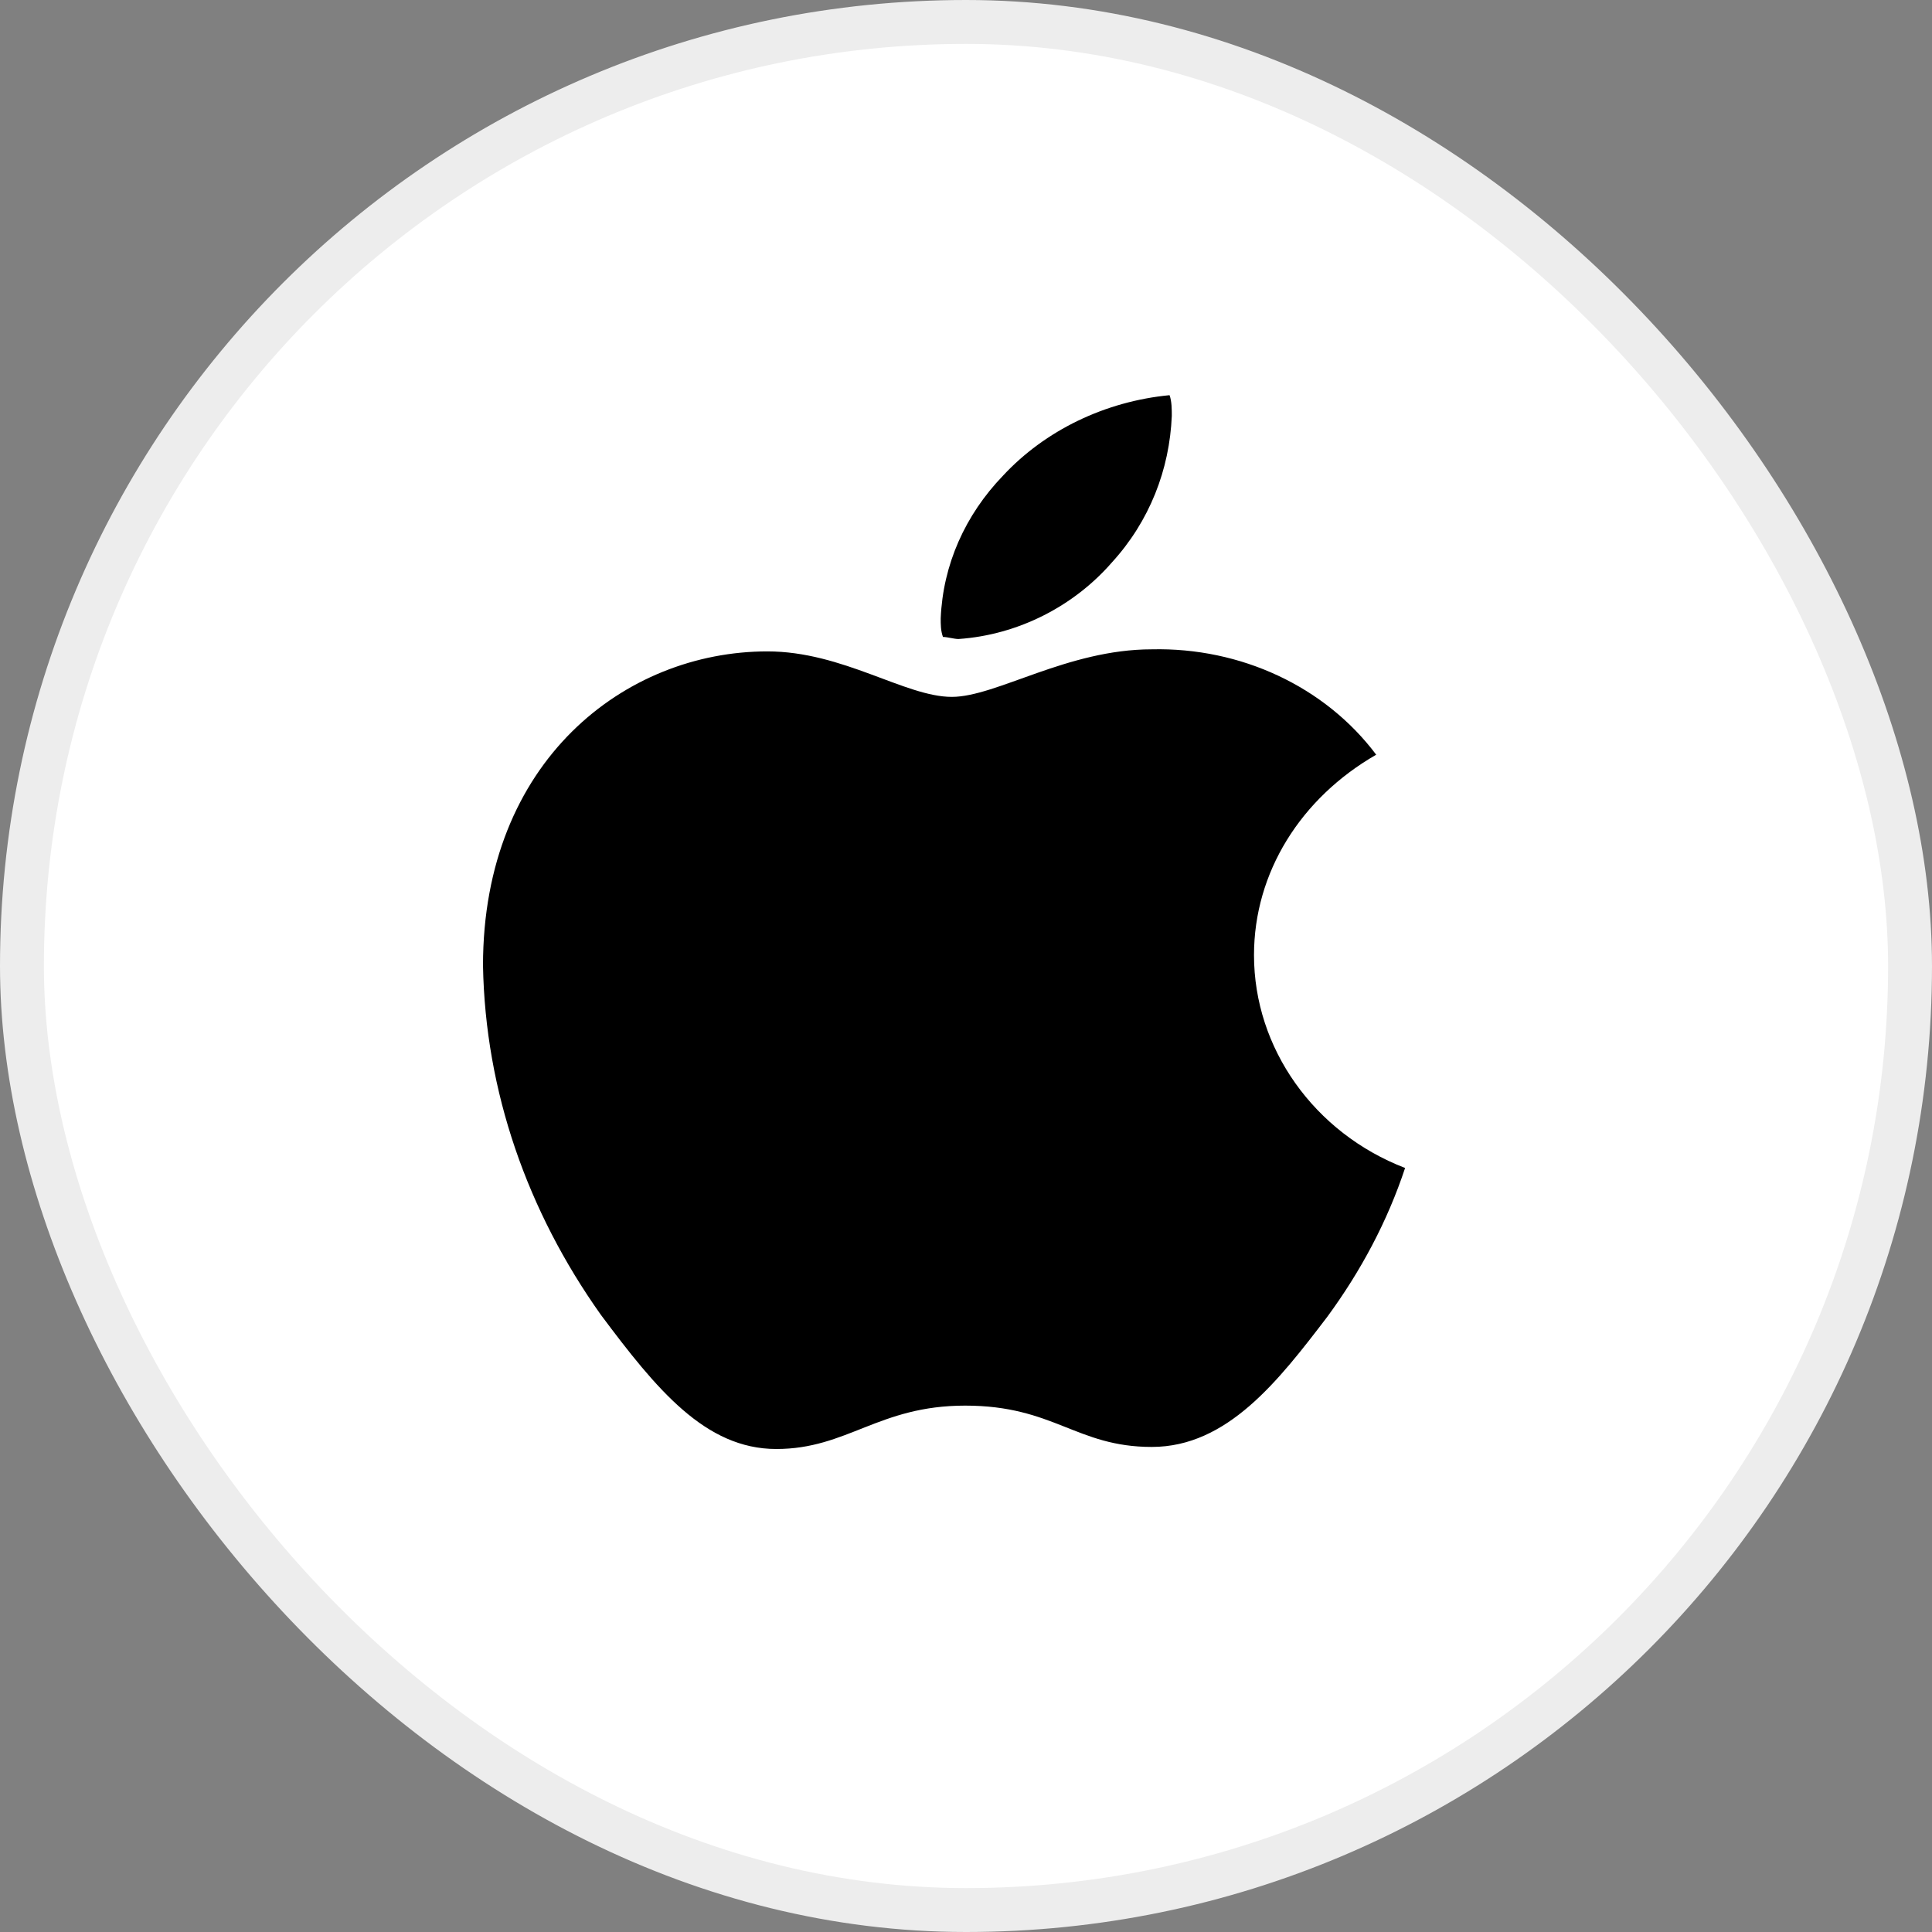
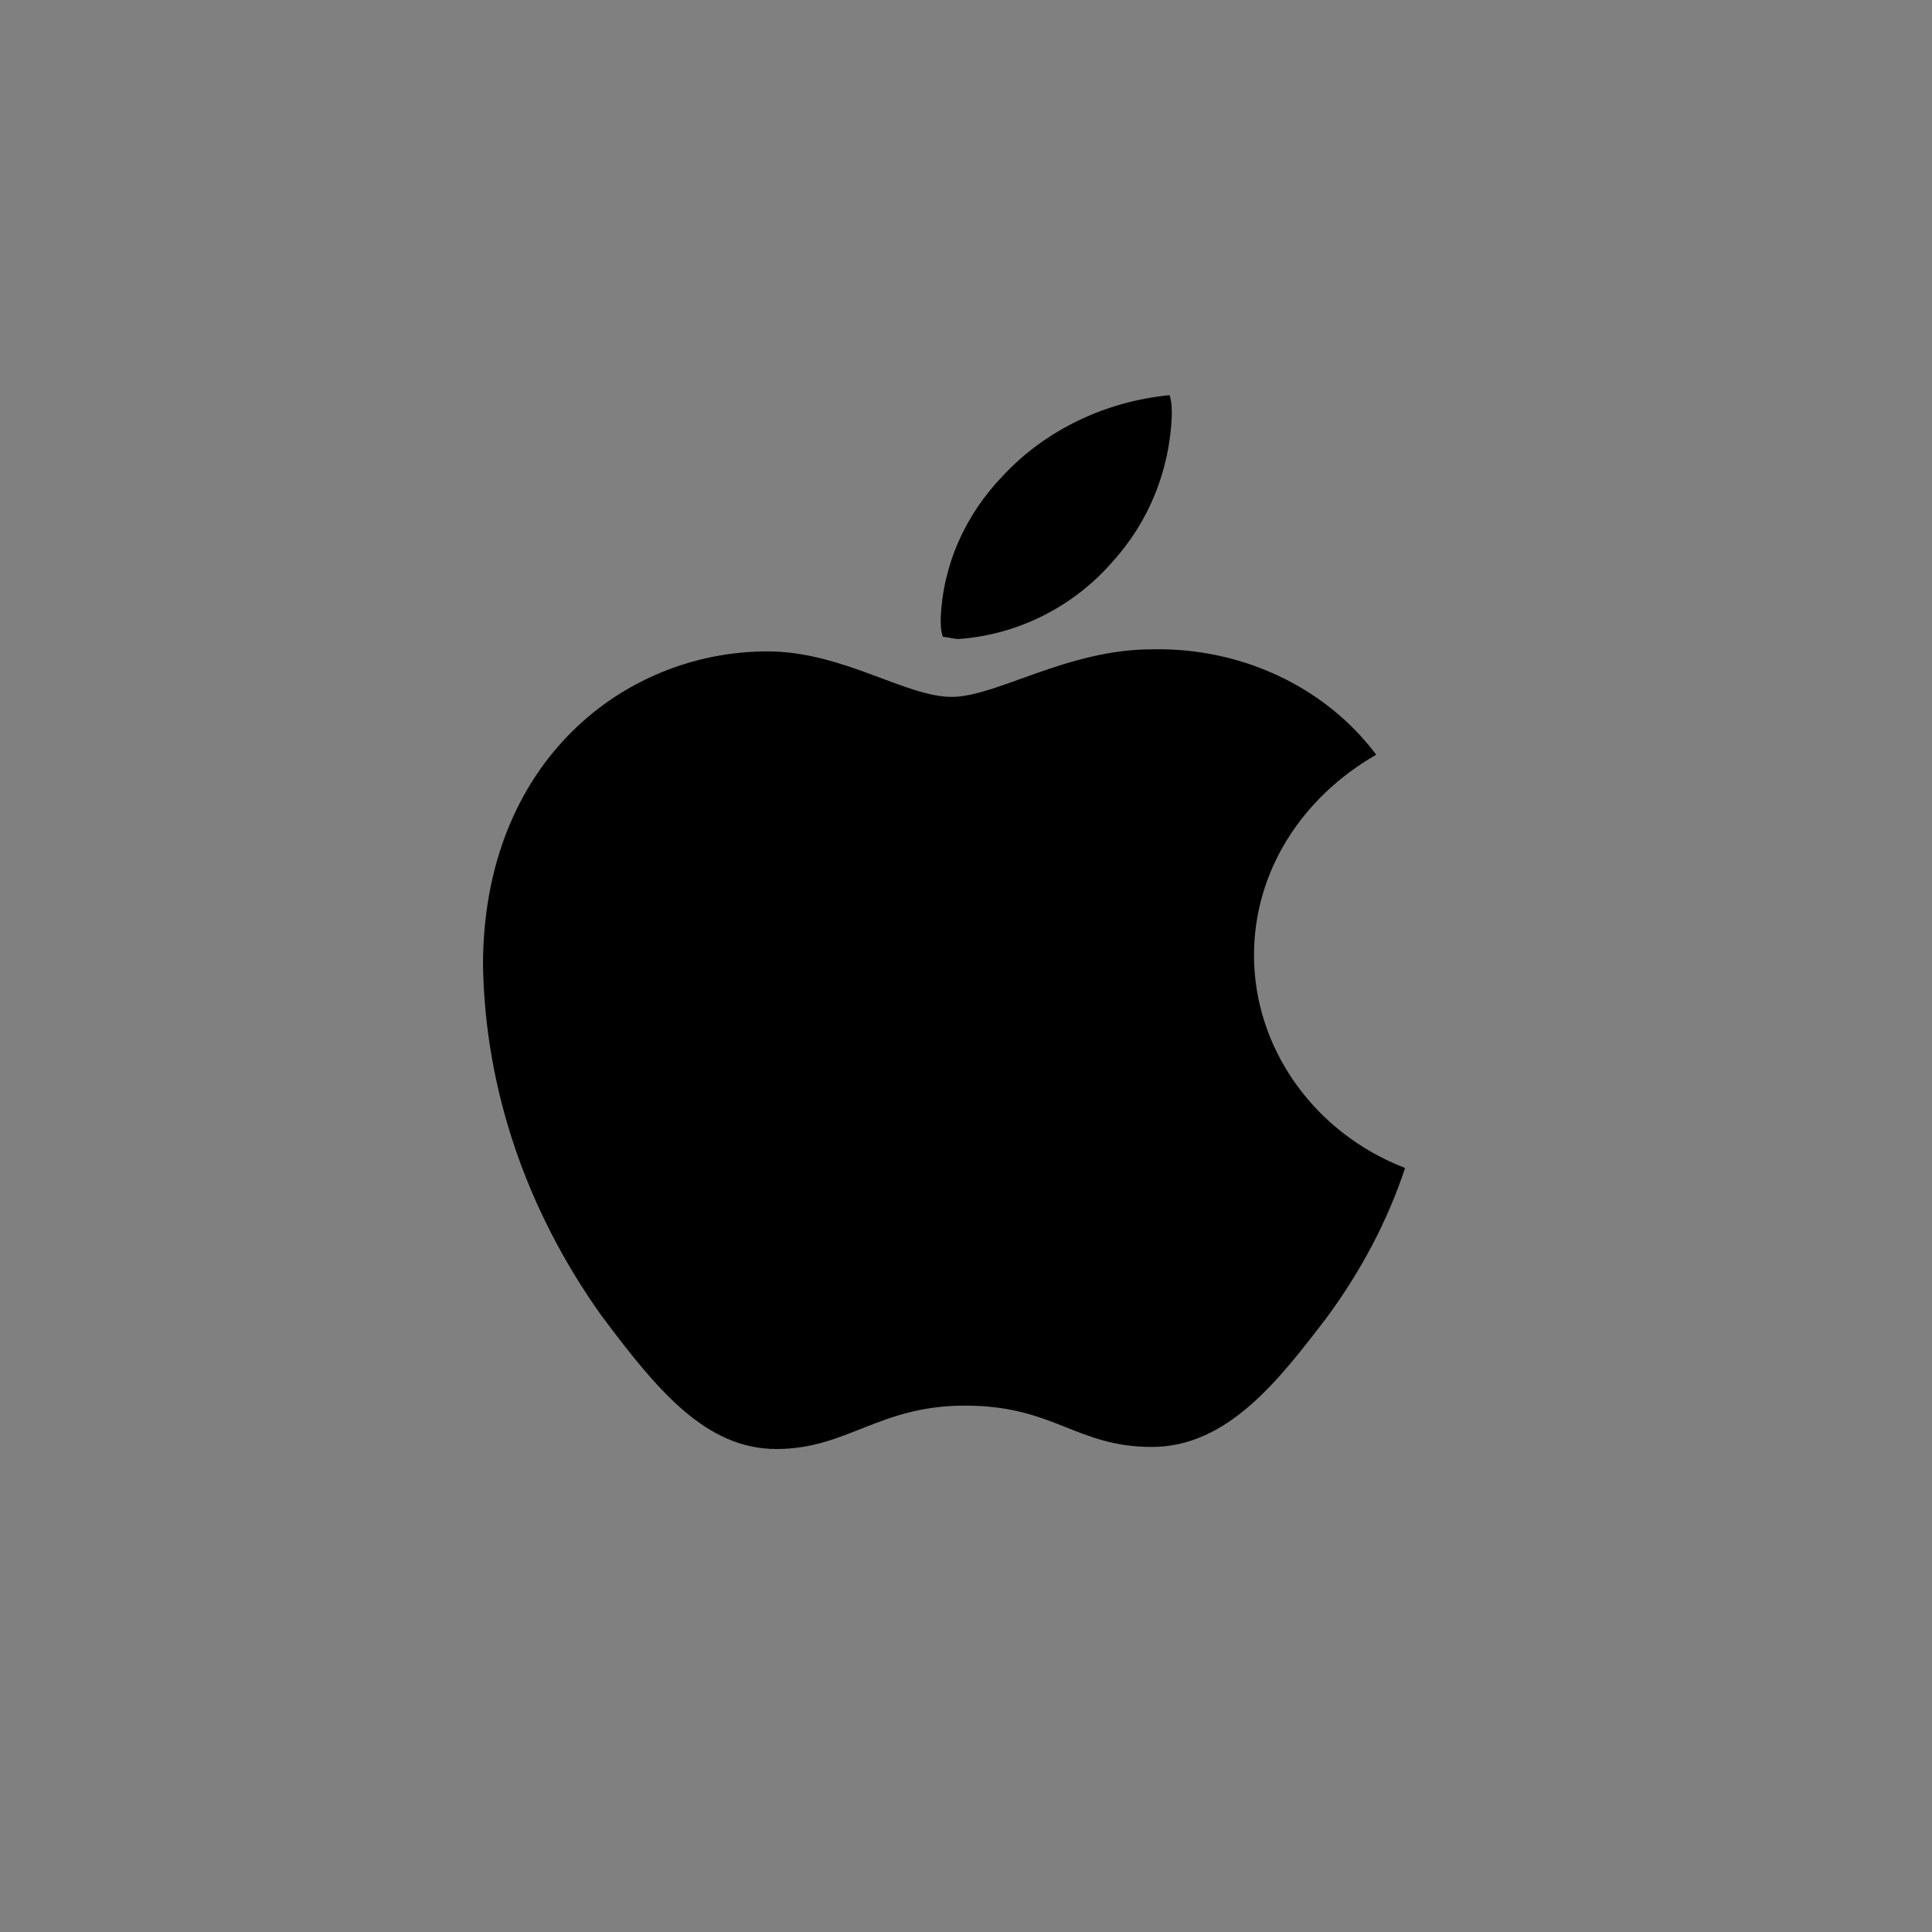
<svg xmlns="http://www.w3.org/2000/svg" width="44" height="44" viewBox="0 0 44 44" fill="none">
  <rect x="0" y="0" width="44" height="44" fill="#808080" stroke="none" />
-   <rect x="0.5" y="0.5" width="43" height="43" rx="21.5" fill="white" />
-   <rect x="0.5" y="0.5" width="43" height="43" rx="21.5" stroke="#EDEDED" />
  <path d="M31.342 17.188C29.622 18.177 28.559 19.871 28.559 21.753C28.559 23.871 29.925 25.8 32 26.6C31.595 27.823 30.988 28.953 30.229 29.988C29.116 31.447 27.952 32.953 26.231 32.953C24.511 32.953 24.005 32.012 21.981 32.012C20.007 32.012 19.299 33 17.68 33C16.06 33 14.947 31.635 13.682 29.941C12.012 27.588 11.051 24.859 11 21.988C11 17.329 14.239 14.835 17.477 14.835C19.198 14.835 20.614 15.871 21.677 15.871C22.689 15.871 24.308 14.788 26.231 14.788C28.255 14.741 30.178 15.635 31.342 17.188ZM25.32 12.812C26.181 11.871 26.636 10.694 26.687 9.471C26.687 9.329 26.687 9.141 26.636 9C25.169 9.141 23.802 9.8 22.841 10.835C21.981 11.729 21.475 12.859 21.424 14.082C21.424 14.223 21.424 14.365 21.475 14.506C21.576 14.506 21.728 14.553 21.829 14.553C23.195 14.459 24.46 13.8 25.32 12.812Z" fill="black" />
</svg>